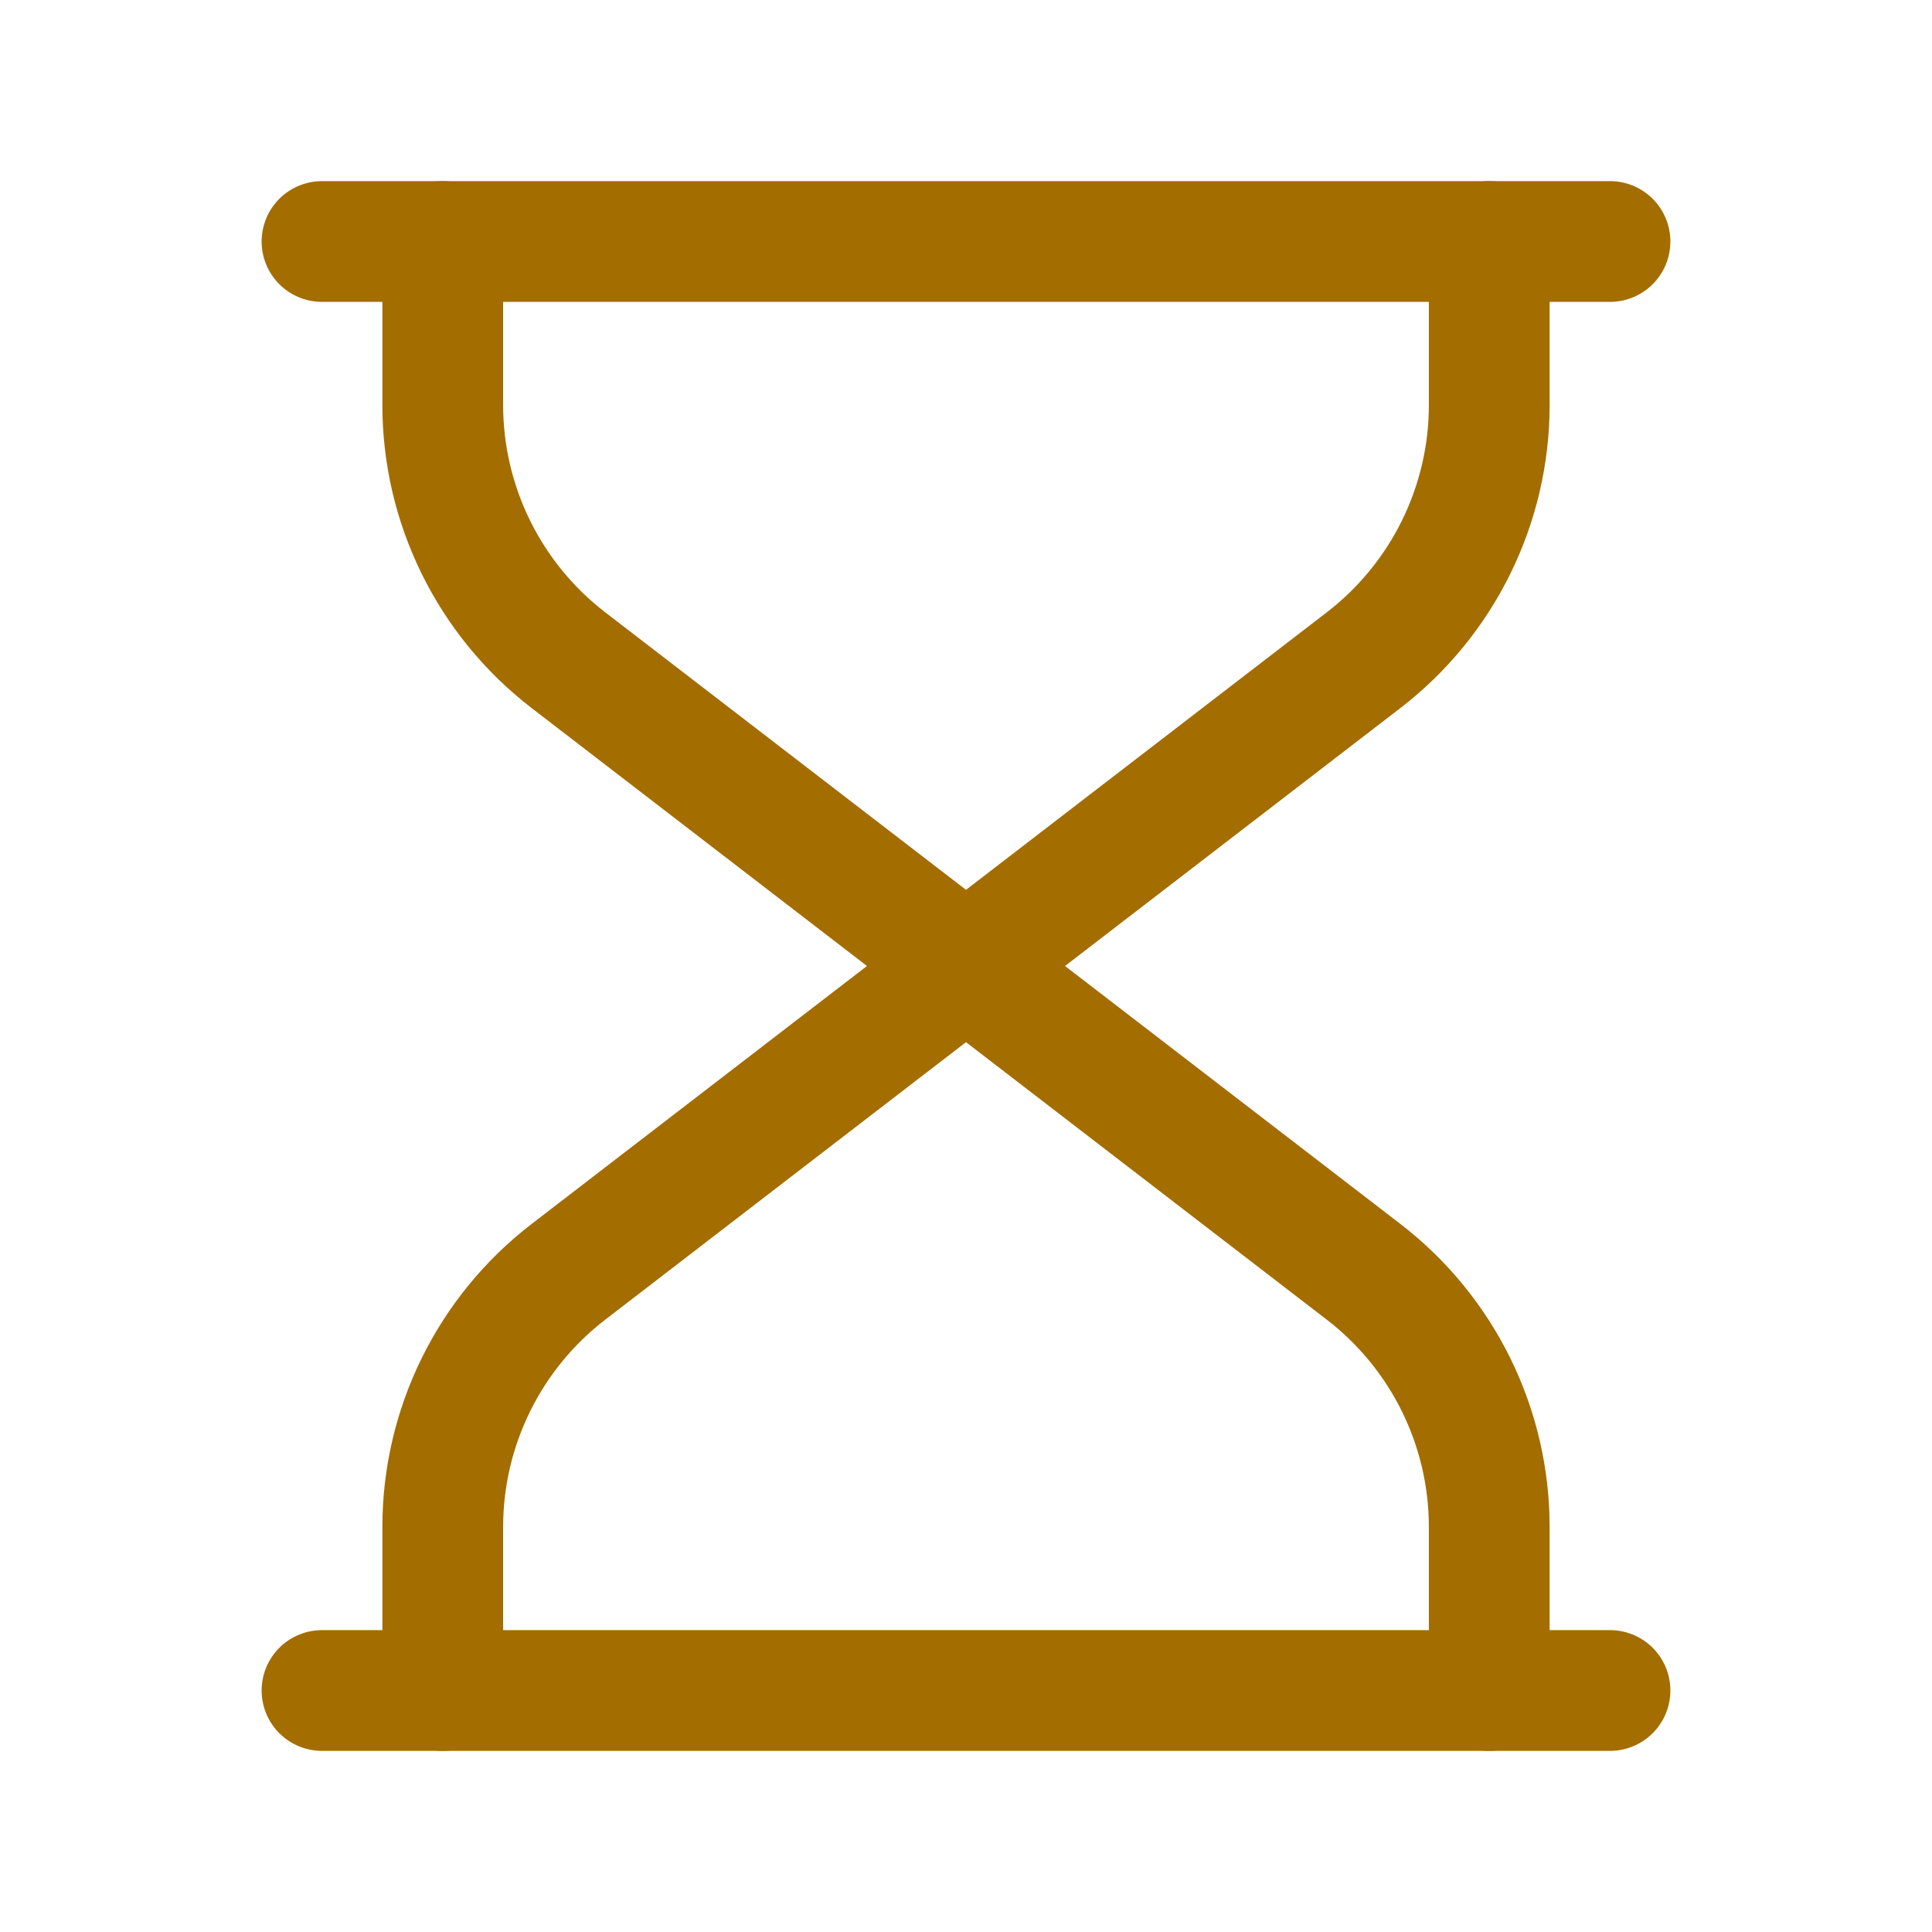
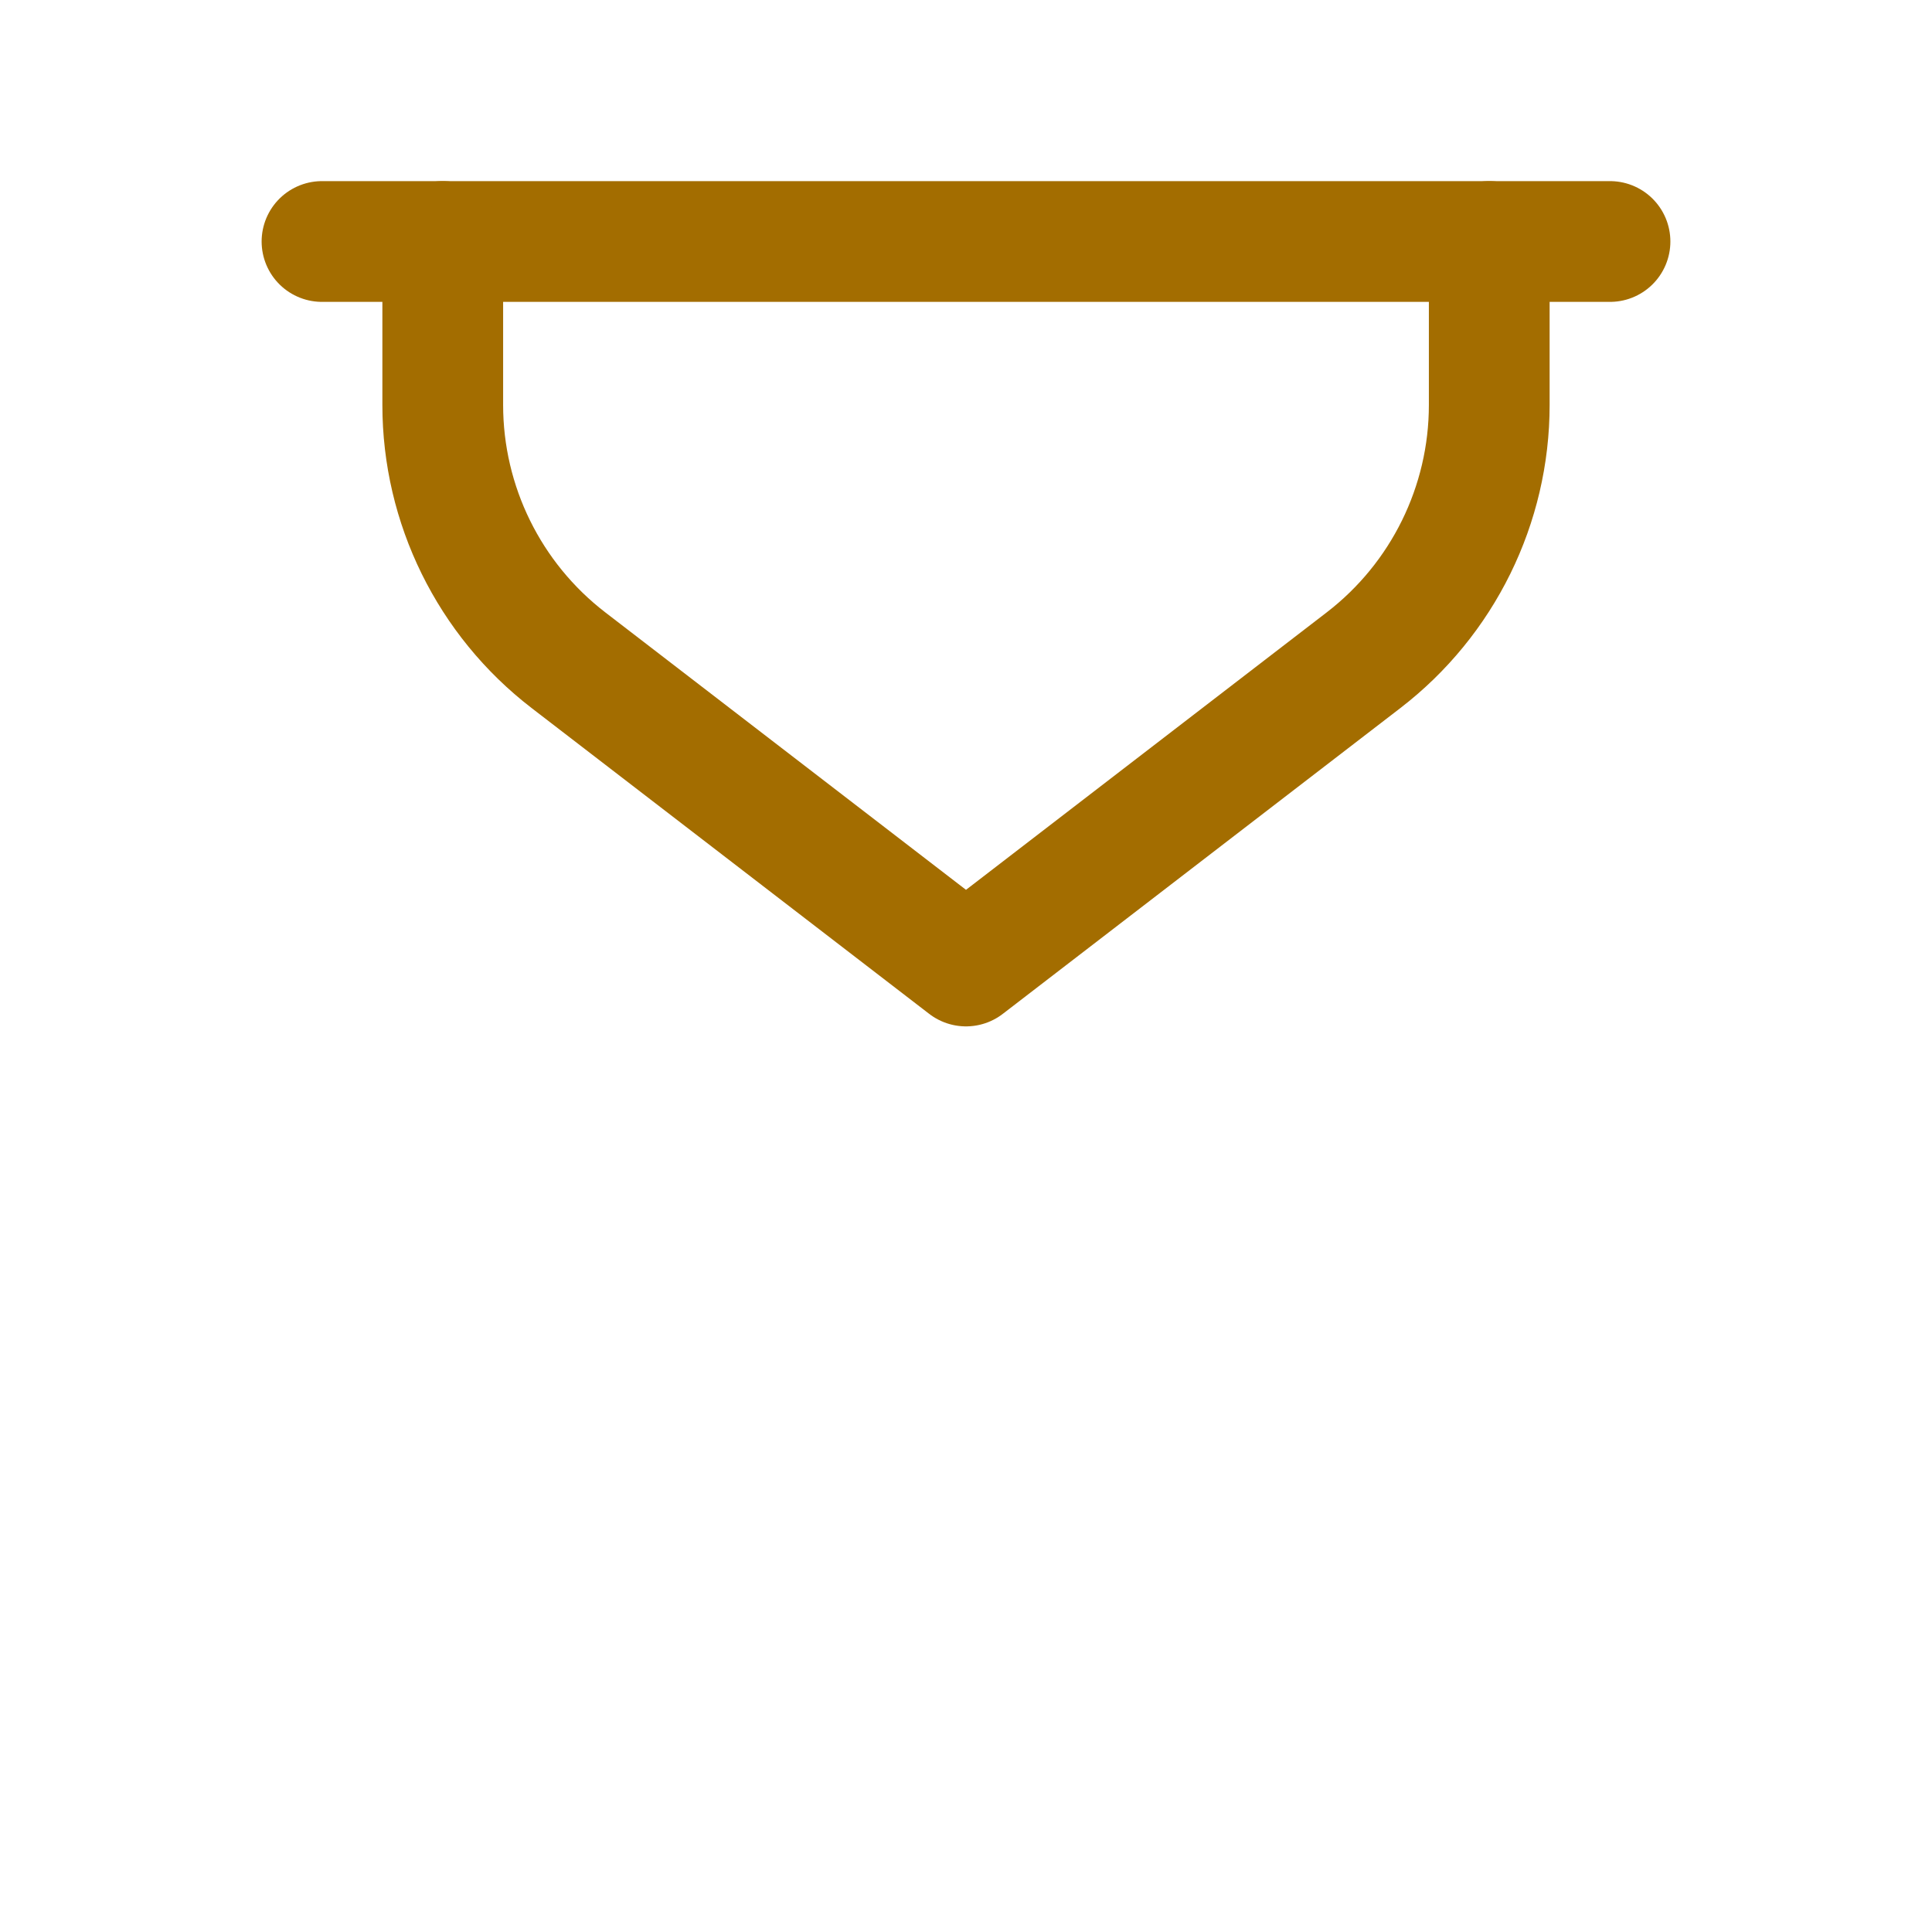
<svg xmlns="http://www.w3.org/2000/svg" width="48" height="48" viewBox="0 0 48 48" fill="none">
  <path d="M8 6H40" stroke="#A36D00" stroke-width="3" stroke-linecap="round" stroke-linejoin="round" />
  <path d="M11 6V10.061C11 12.544 12.154 14.887 14.122 16.402L24 24L33.878 16.402C35.846 14.887 37 12.544 37 10.061V6" stroke="#A36D00" stroke-width="3" stroke-linecap="round" stroke-linejoin="round" />
-   <path d="M11 42V37.939C11 35.455 12.154 33.113 14.122 31.598L24 24L33.878 31.598C35.846 33.113 37 35.455 37 37.939V42" stroke="#A36D00" stroke-width="3" stroke-linecap="round" stroke-linejoin="round" />
-   <path d="M8 42H40" stroke="#A36D00" stroke-width="3" stroke-linecap="round" stroke-linejoin="round" />
</svg>